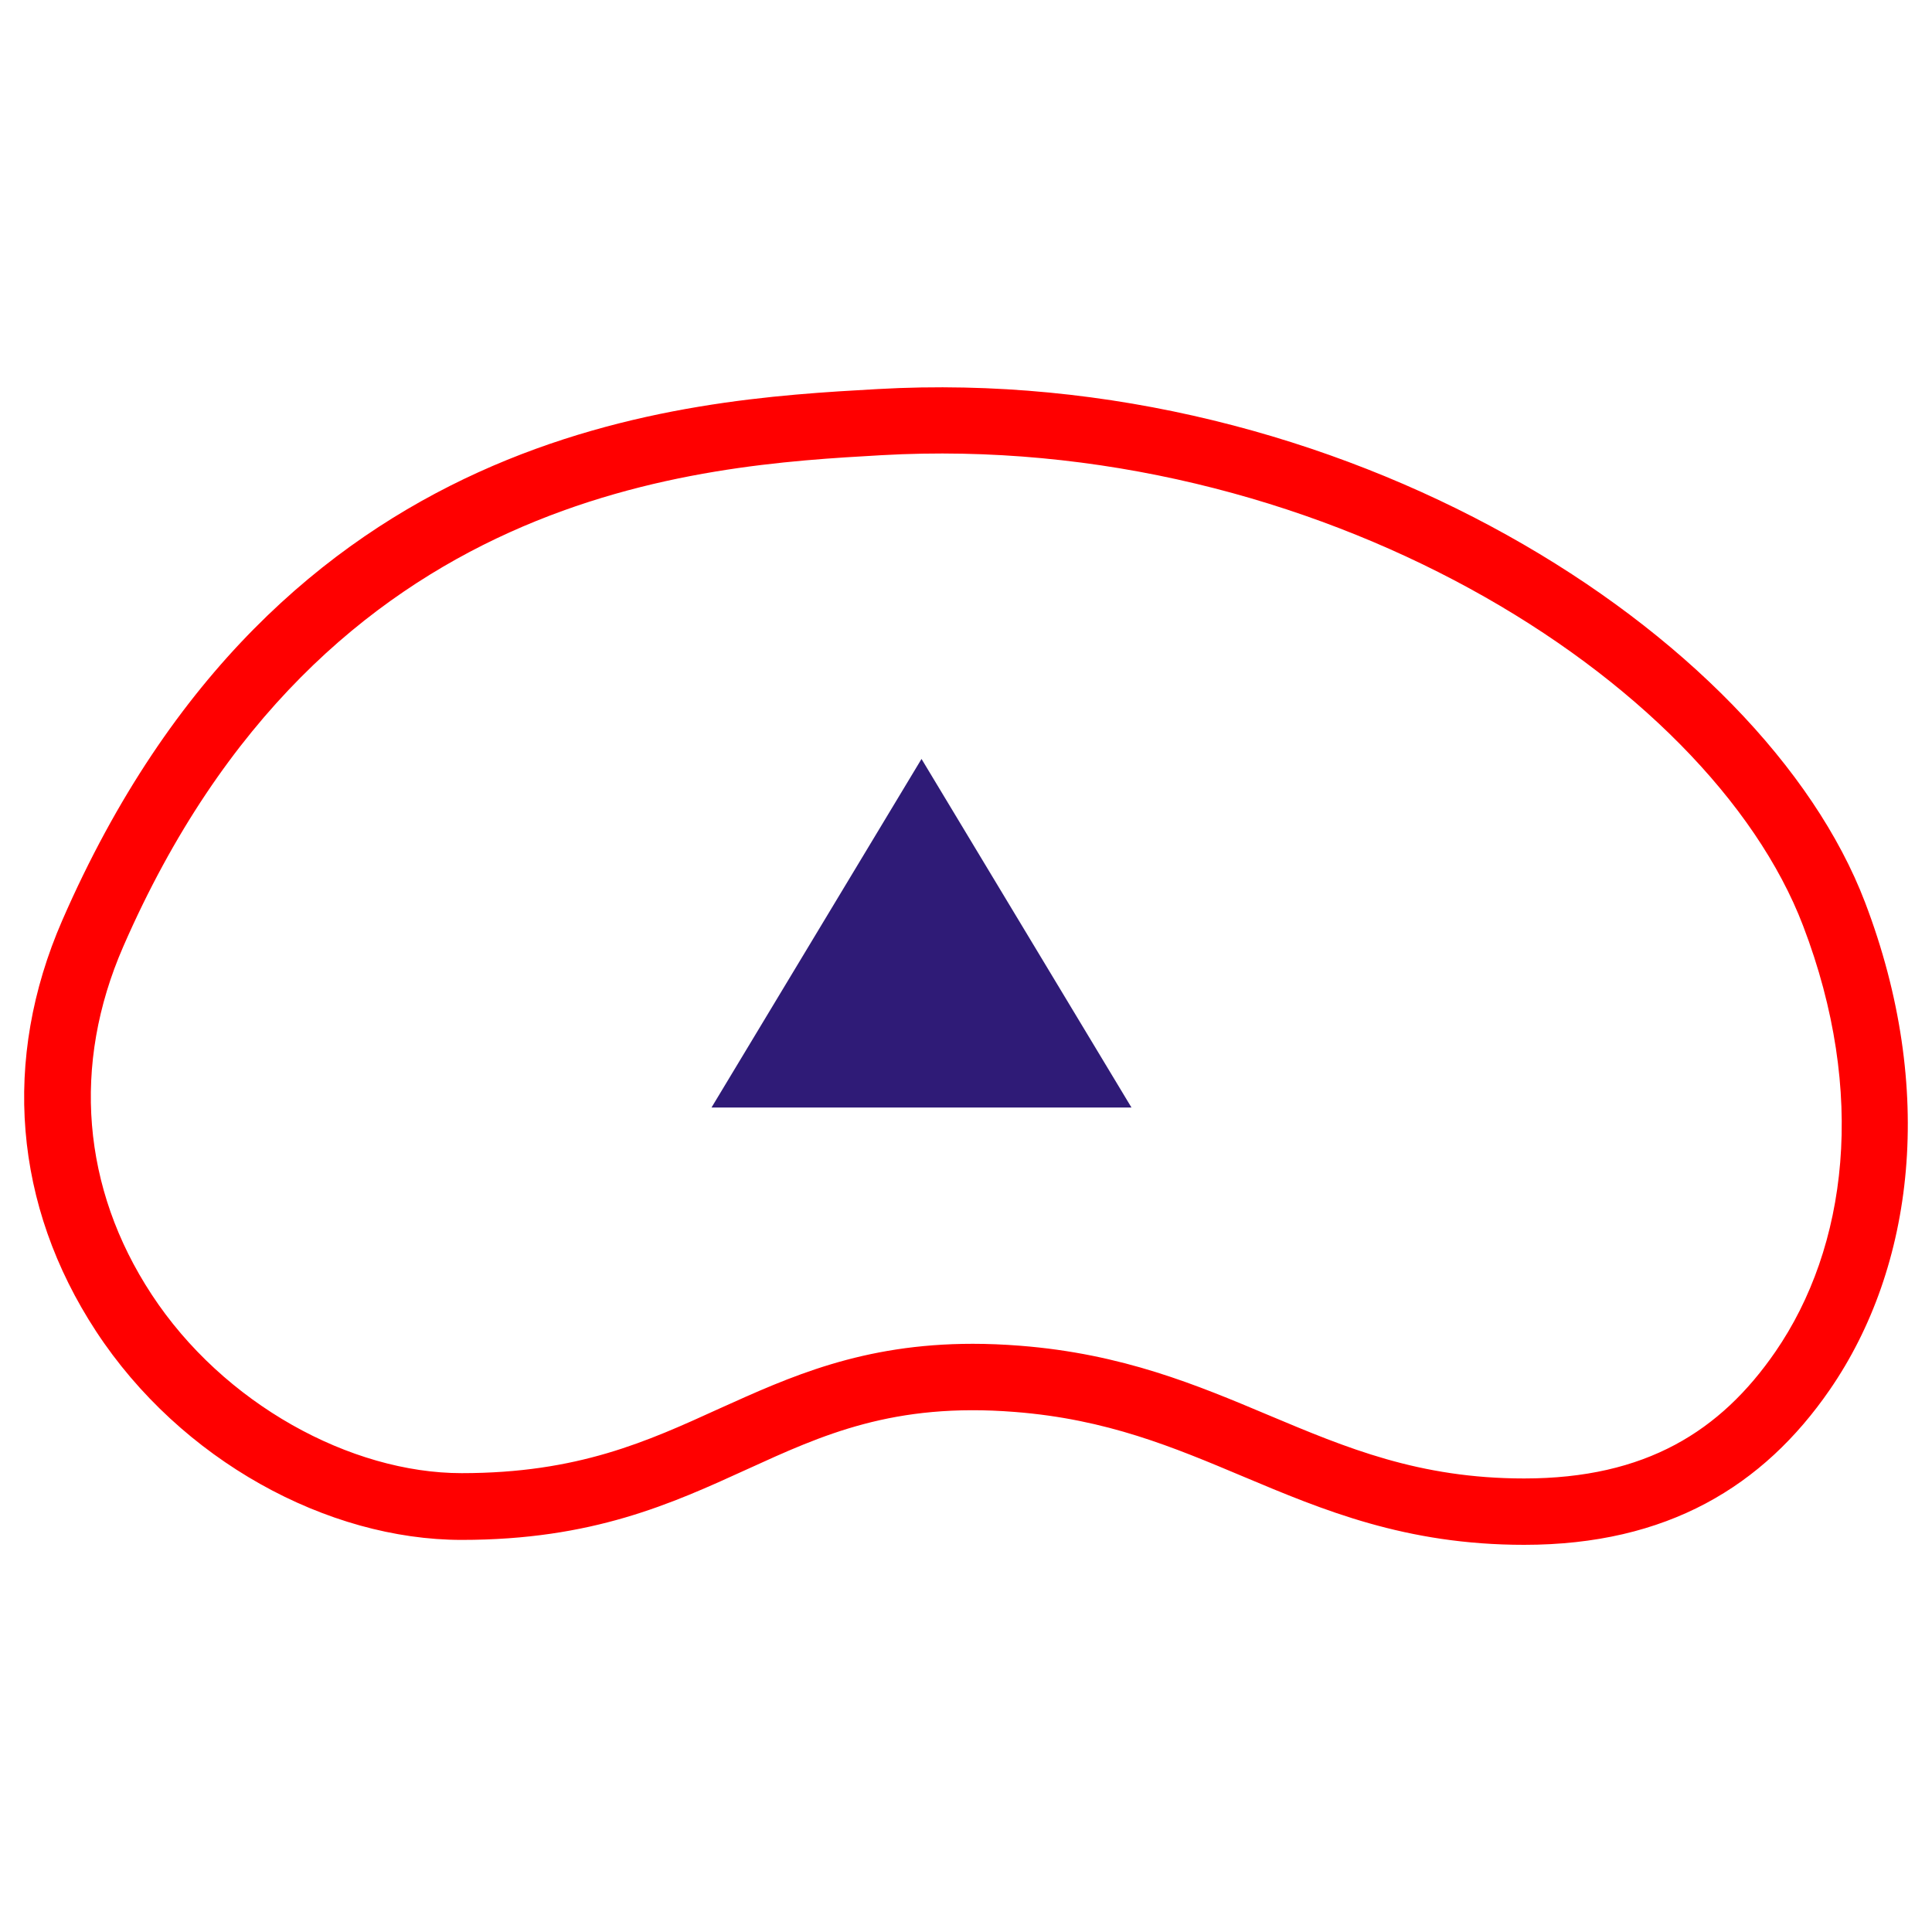
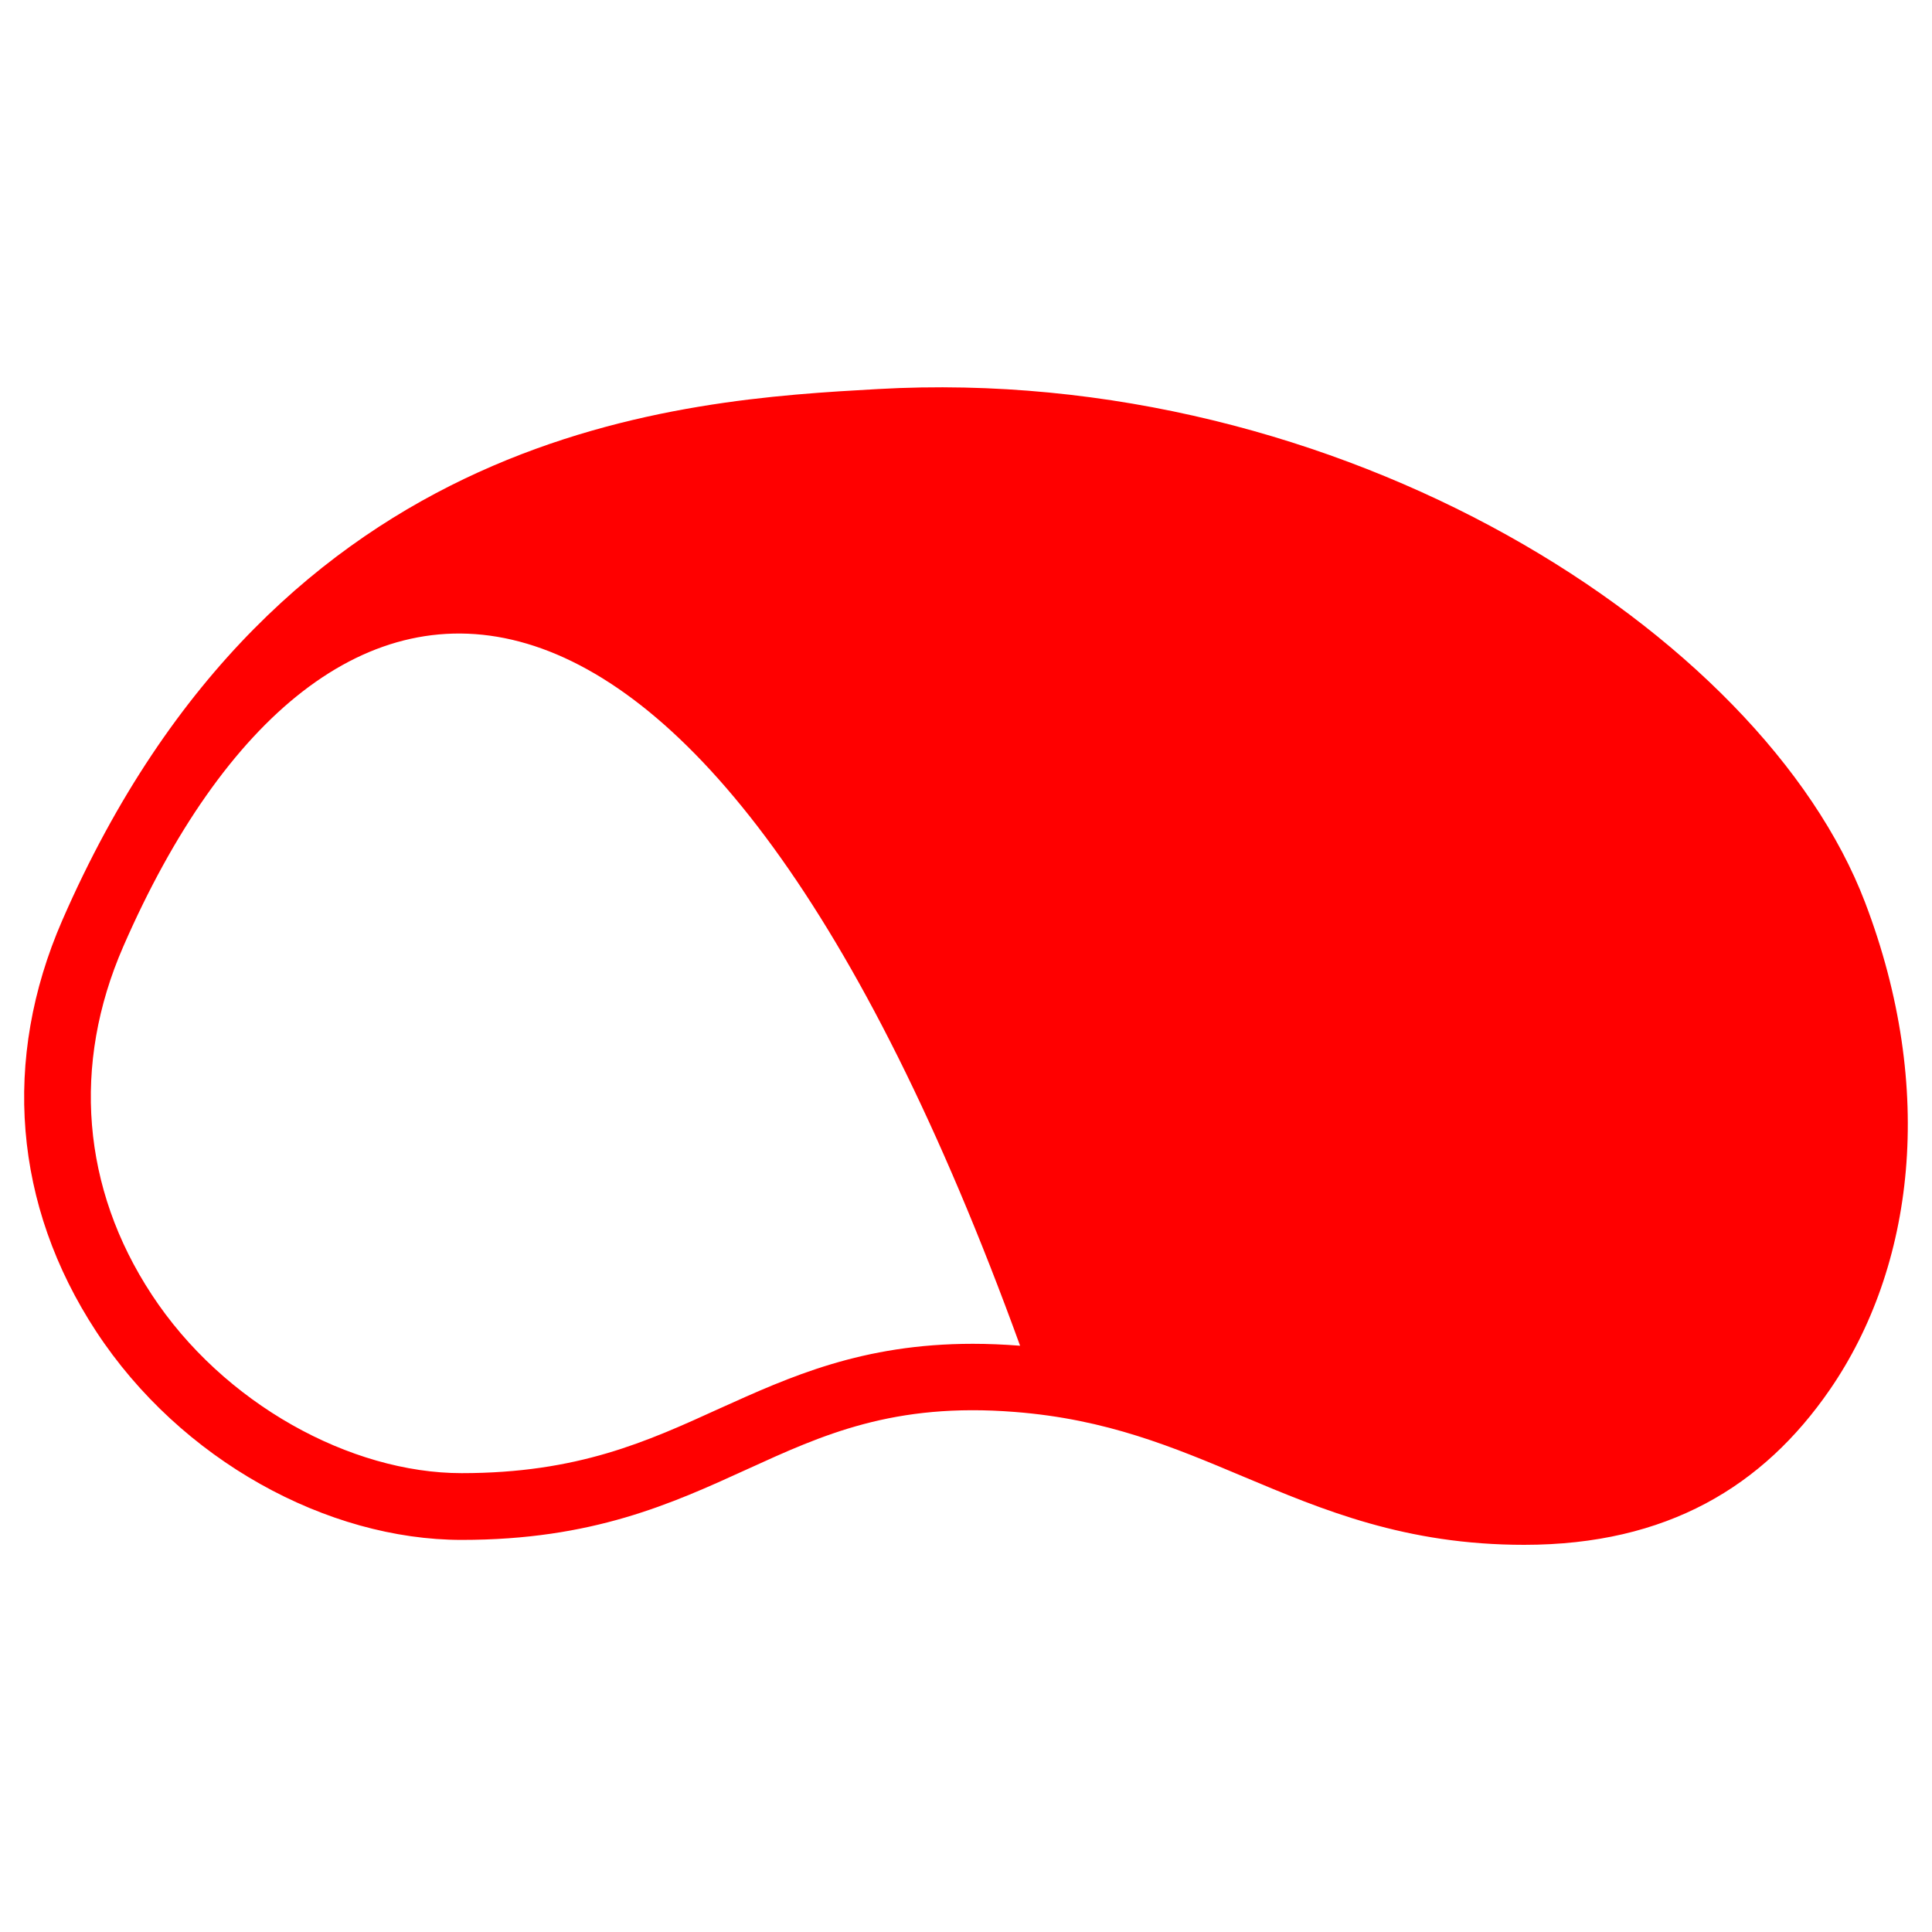
<svg xmlns="http://www.w3.org/2000/svg" id="图层_1" data-name="图层 1" viewBox="0 0 400 400">
  <defs>
    <style>.cls-1{fill:#2f1b77;}.cls-2{fill:red;}</style>
  </defs>
-   <polygon class="cls-1" points="190.79 157.13 147.31 229.3 234.26 229.3 190.79 157.13" />
-   <path class="cls-2" d="M315.56,319.84c-24.55,0-41.64-7.19-58.17-14.14-14.52-6.11-28.23-11.88-47.27-13.37-25.13-2-39.82,4.74-55.4,11.85-15.78,7.2-32.09,14.64-59.14,14.64-27.75,0-58.18-16.45-75.69-43.19-17.07-26.06-19.55-56.28-7-85.08,44.9-103,128.61-107.75,168.85-110h0c96-5.42,183.11,50.54,204.39,106.25,14.81,38.79,10.16,75.59-7.28,100.91C365.06,307.73,345.15,319.84,315.56,319.84ZM201.41,278.22q4.67,0,9.79.4c21.25,1.66,36.64,8.14,51.53,14.41,16,6.72,31.06,13.07,52.83,13.07,25.21,0,40.7-9.83,52-26.21,14.91-21.65,19-53.58,5.75-88.22-19.54-51.18-100.9-102.51-190.76-97.43h0C145,96.37,67,100.8,25.51,196c-10.65,24.42-8.56,50,5.88,72,14.85,22.67,41.24,37,64.19,37,24.06,0,38.33-6.52,53.43-13.4C163.53,285.05,178.49,278.22,201.41,278.22Z" />
+   <path class="cls-2" d="M315.56,319.84c-24.55,0-41.64-7.19-58.17-14.14-14.52-6.11-28.23-11.88-47.27-13.37-25.13-2-39.82,4.74-55.4,11.85-15.78,7.2-32.09,14.64-59.14,14.64-27.75,0-58.18-16.45-75.69-43.19-17.07-26.06-19.55-56.28-7-85.08,44.9-103,128.61-107.75,168.85-110h0c96-5.42,183.11,50.54,204.39,106.25,14.81,38.79,10.16,75.59-7.28,100.91C365.06,307.73,345.15,319.84,315.56,319.84ZM201.41,278.22q4.67,0,9.79.4h0C145,96.37,67,100.8,25.51,196c-10.65,24.42-8.56,50,5.88,72,14.85,22.67,41.24,37,64.19,37,24.06,0,38.33-6.52,53.43-13.4C163.53,285.05,178.49,278.22,201.41,278.22Z" />
</svg>